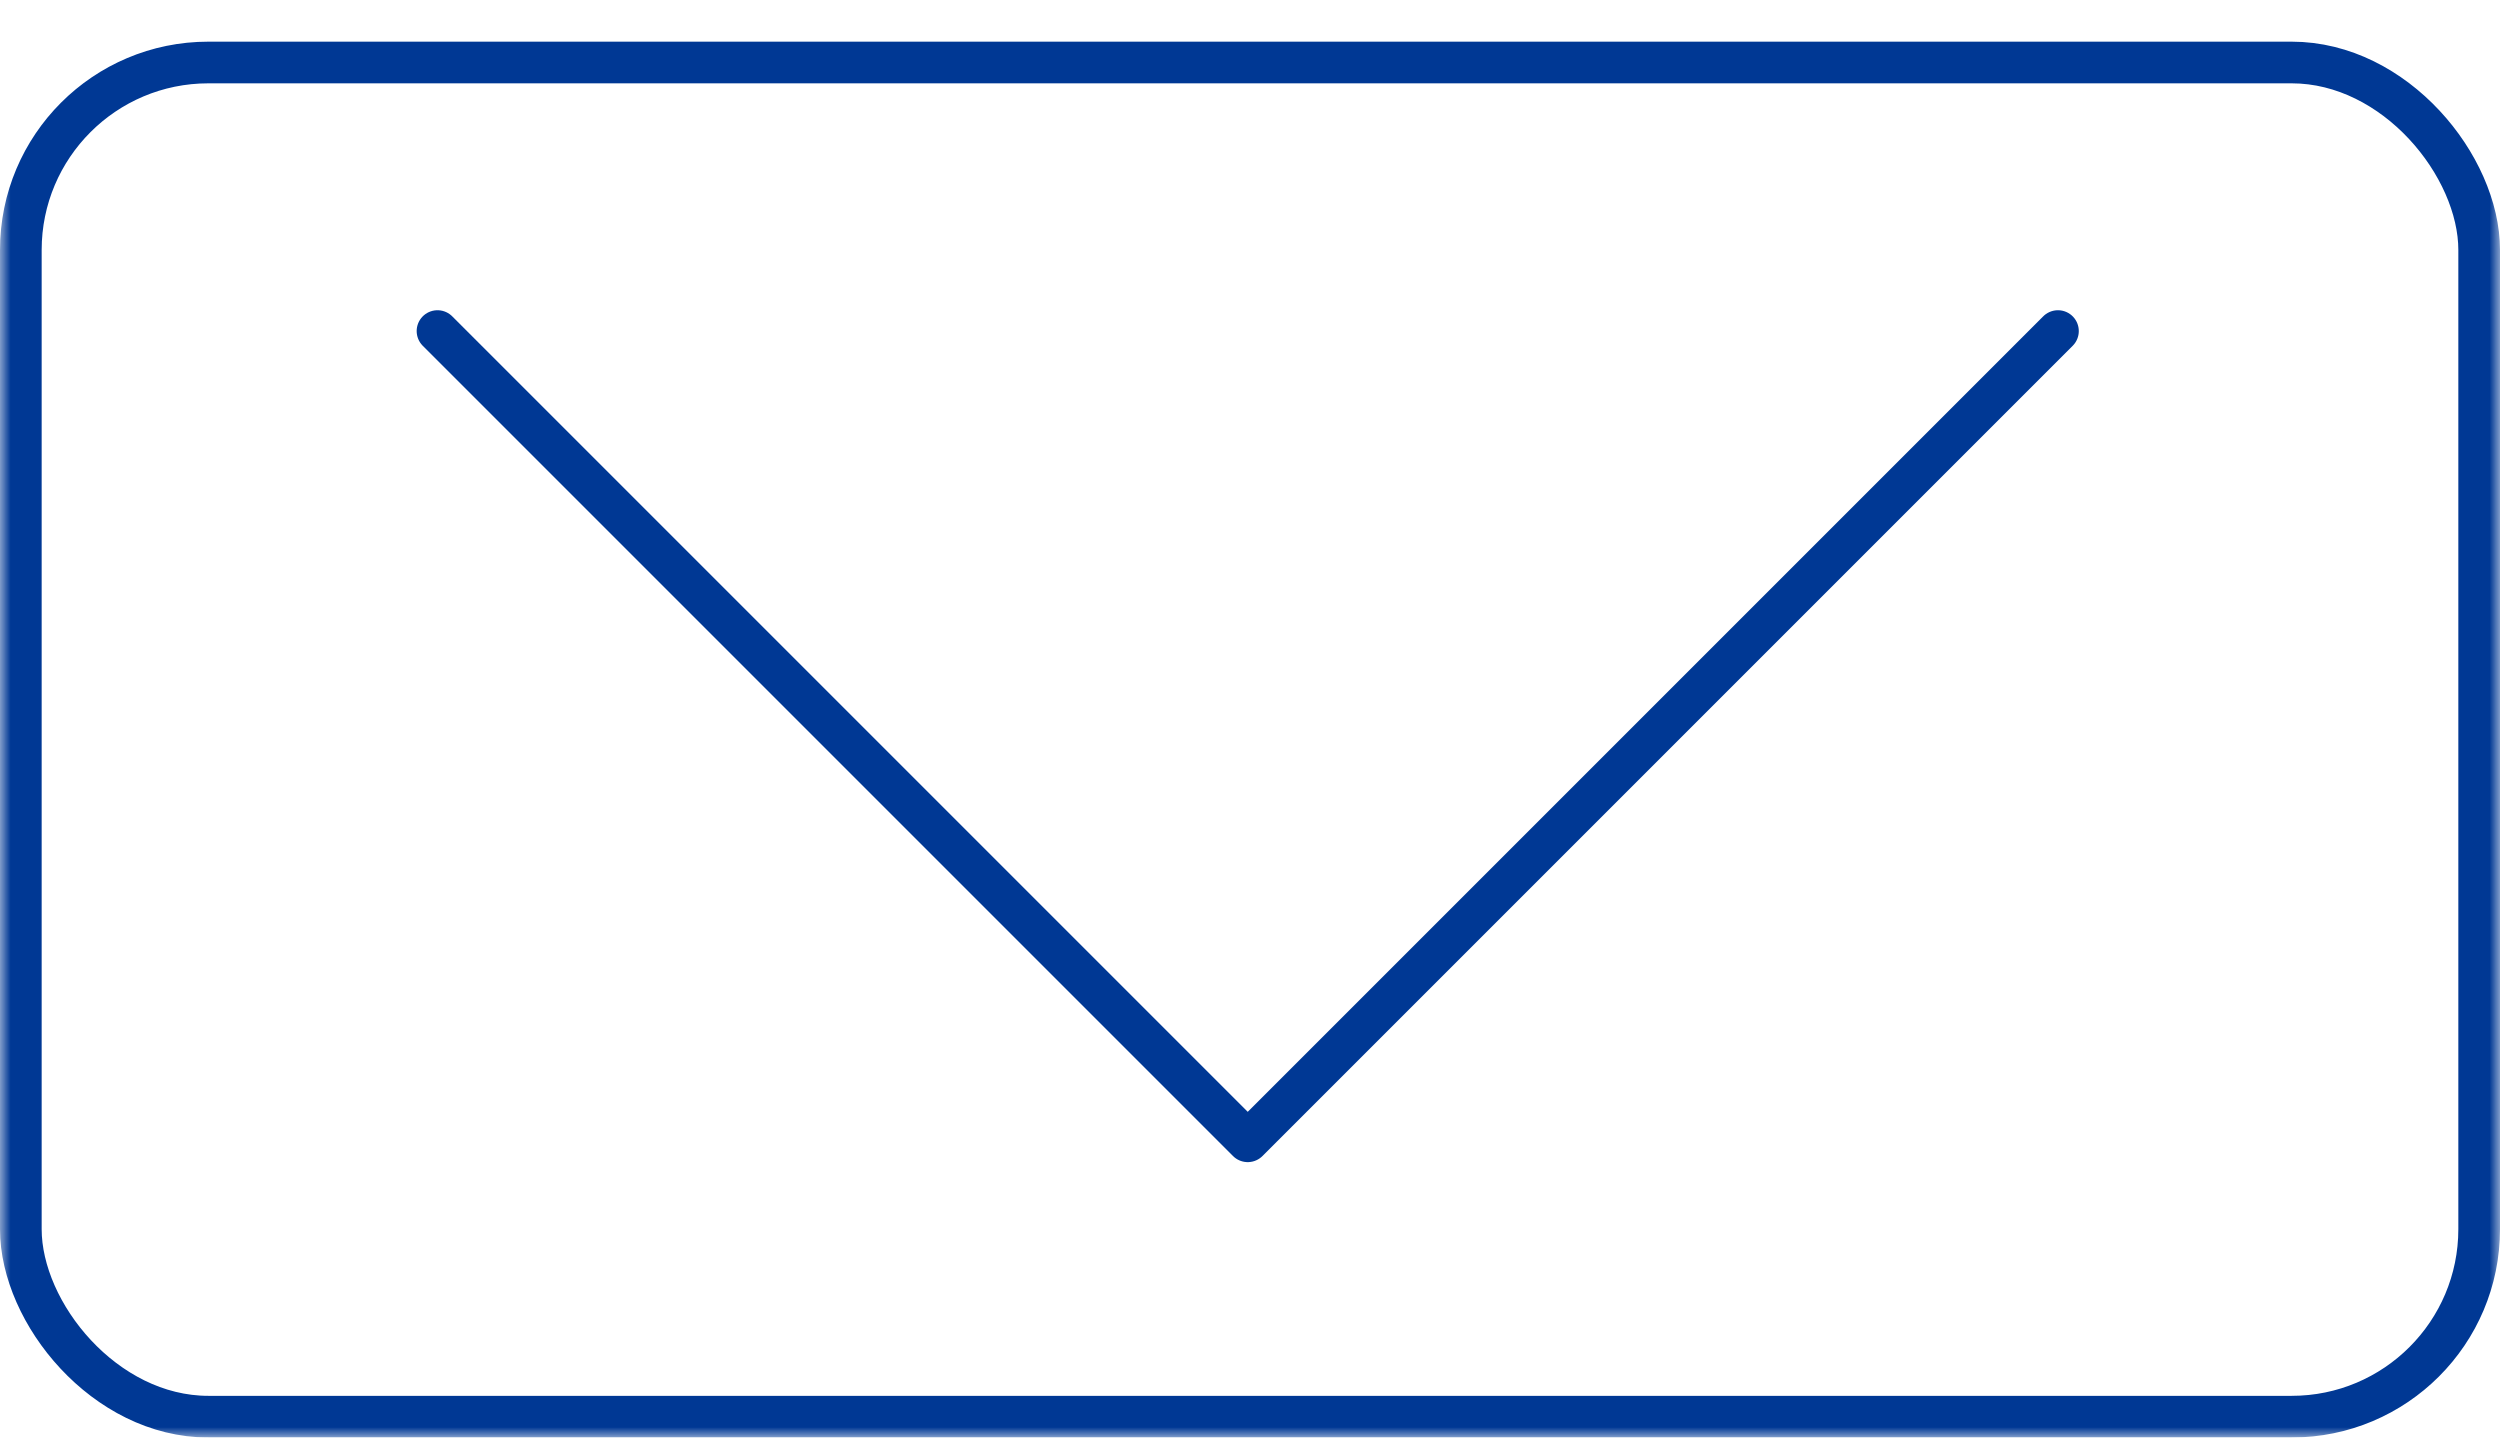
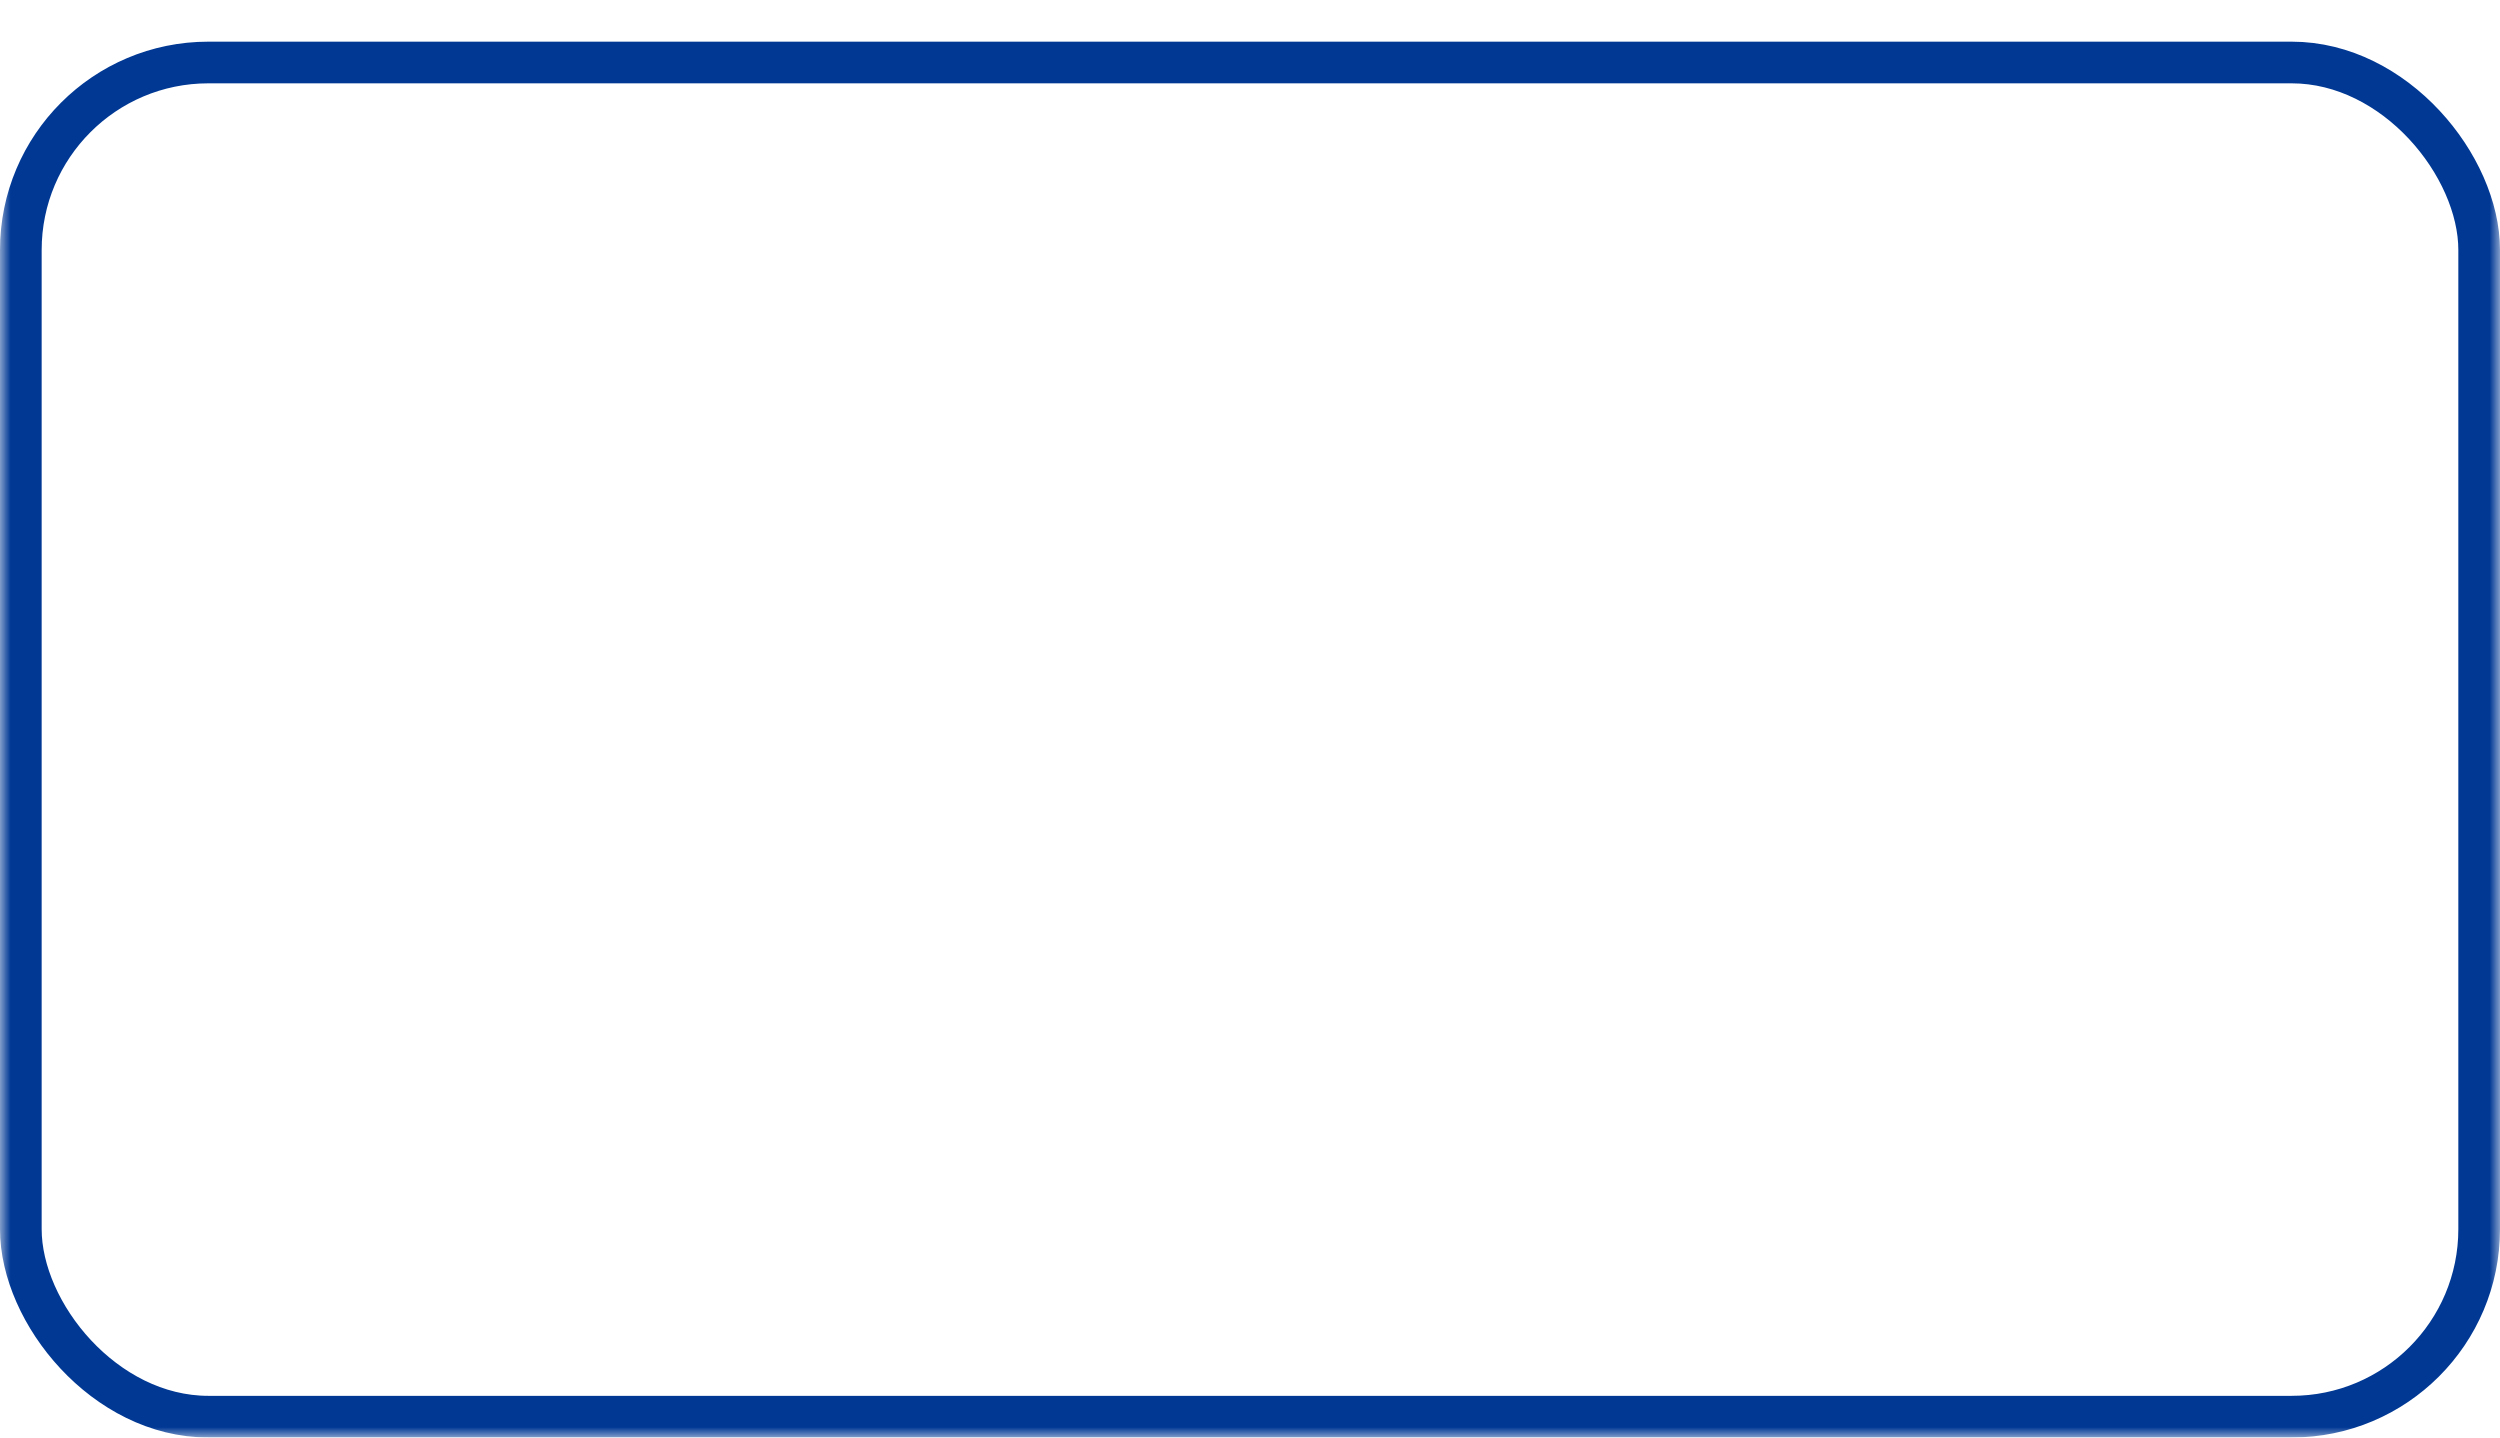
<svg xmlns="http://www.w3.org/2000/svg" width="120" height="69" viewBox="0 0 120 69" fill="none">
  <mask id="mask0_4068_439" style="mask-type:alpha" maskUnits="userSpaceOnUse" x="0" y="0" width="120" height="69">
    <rect width="120" height="69" fill="#D9D9D9" />
  </mask>
  <g mask="url(#mask0_4068_439)">
    <rect x="1" y="3" width="118" height="65" rx="9" stroke="#003894" stroke-width="2" />
-     <path d="M98.782 15.891L59.891 54.782L21 15.891" stroke="#003894" stroke-width="2" stroke-linecap="round" stroke-linejoin="round" />
  </g>
</svg>